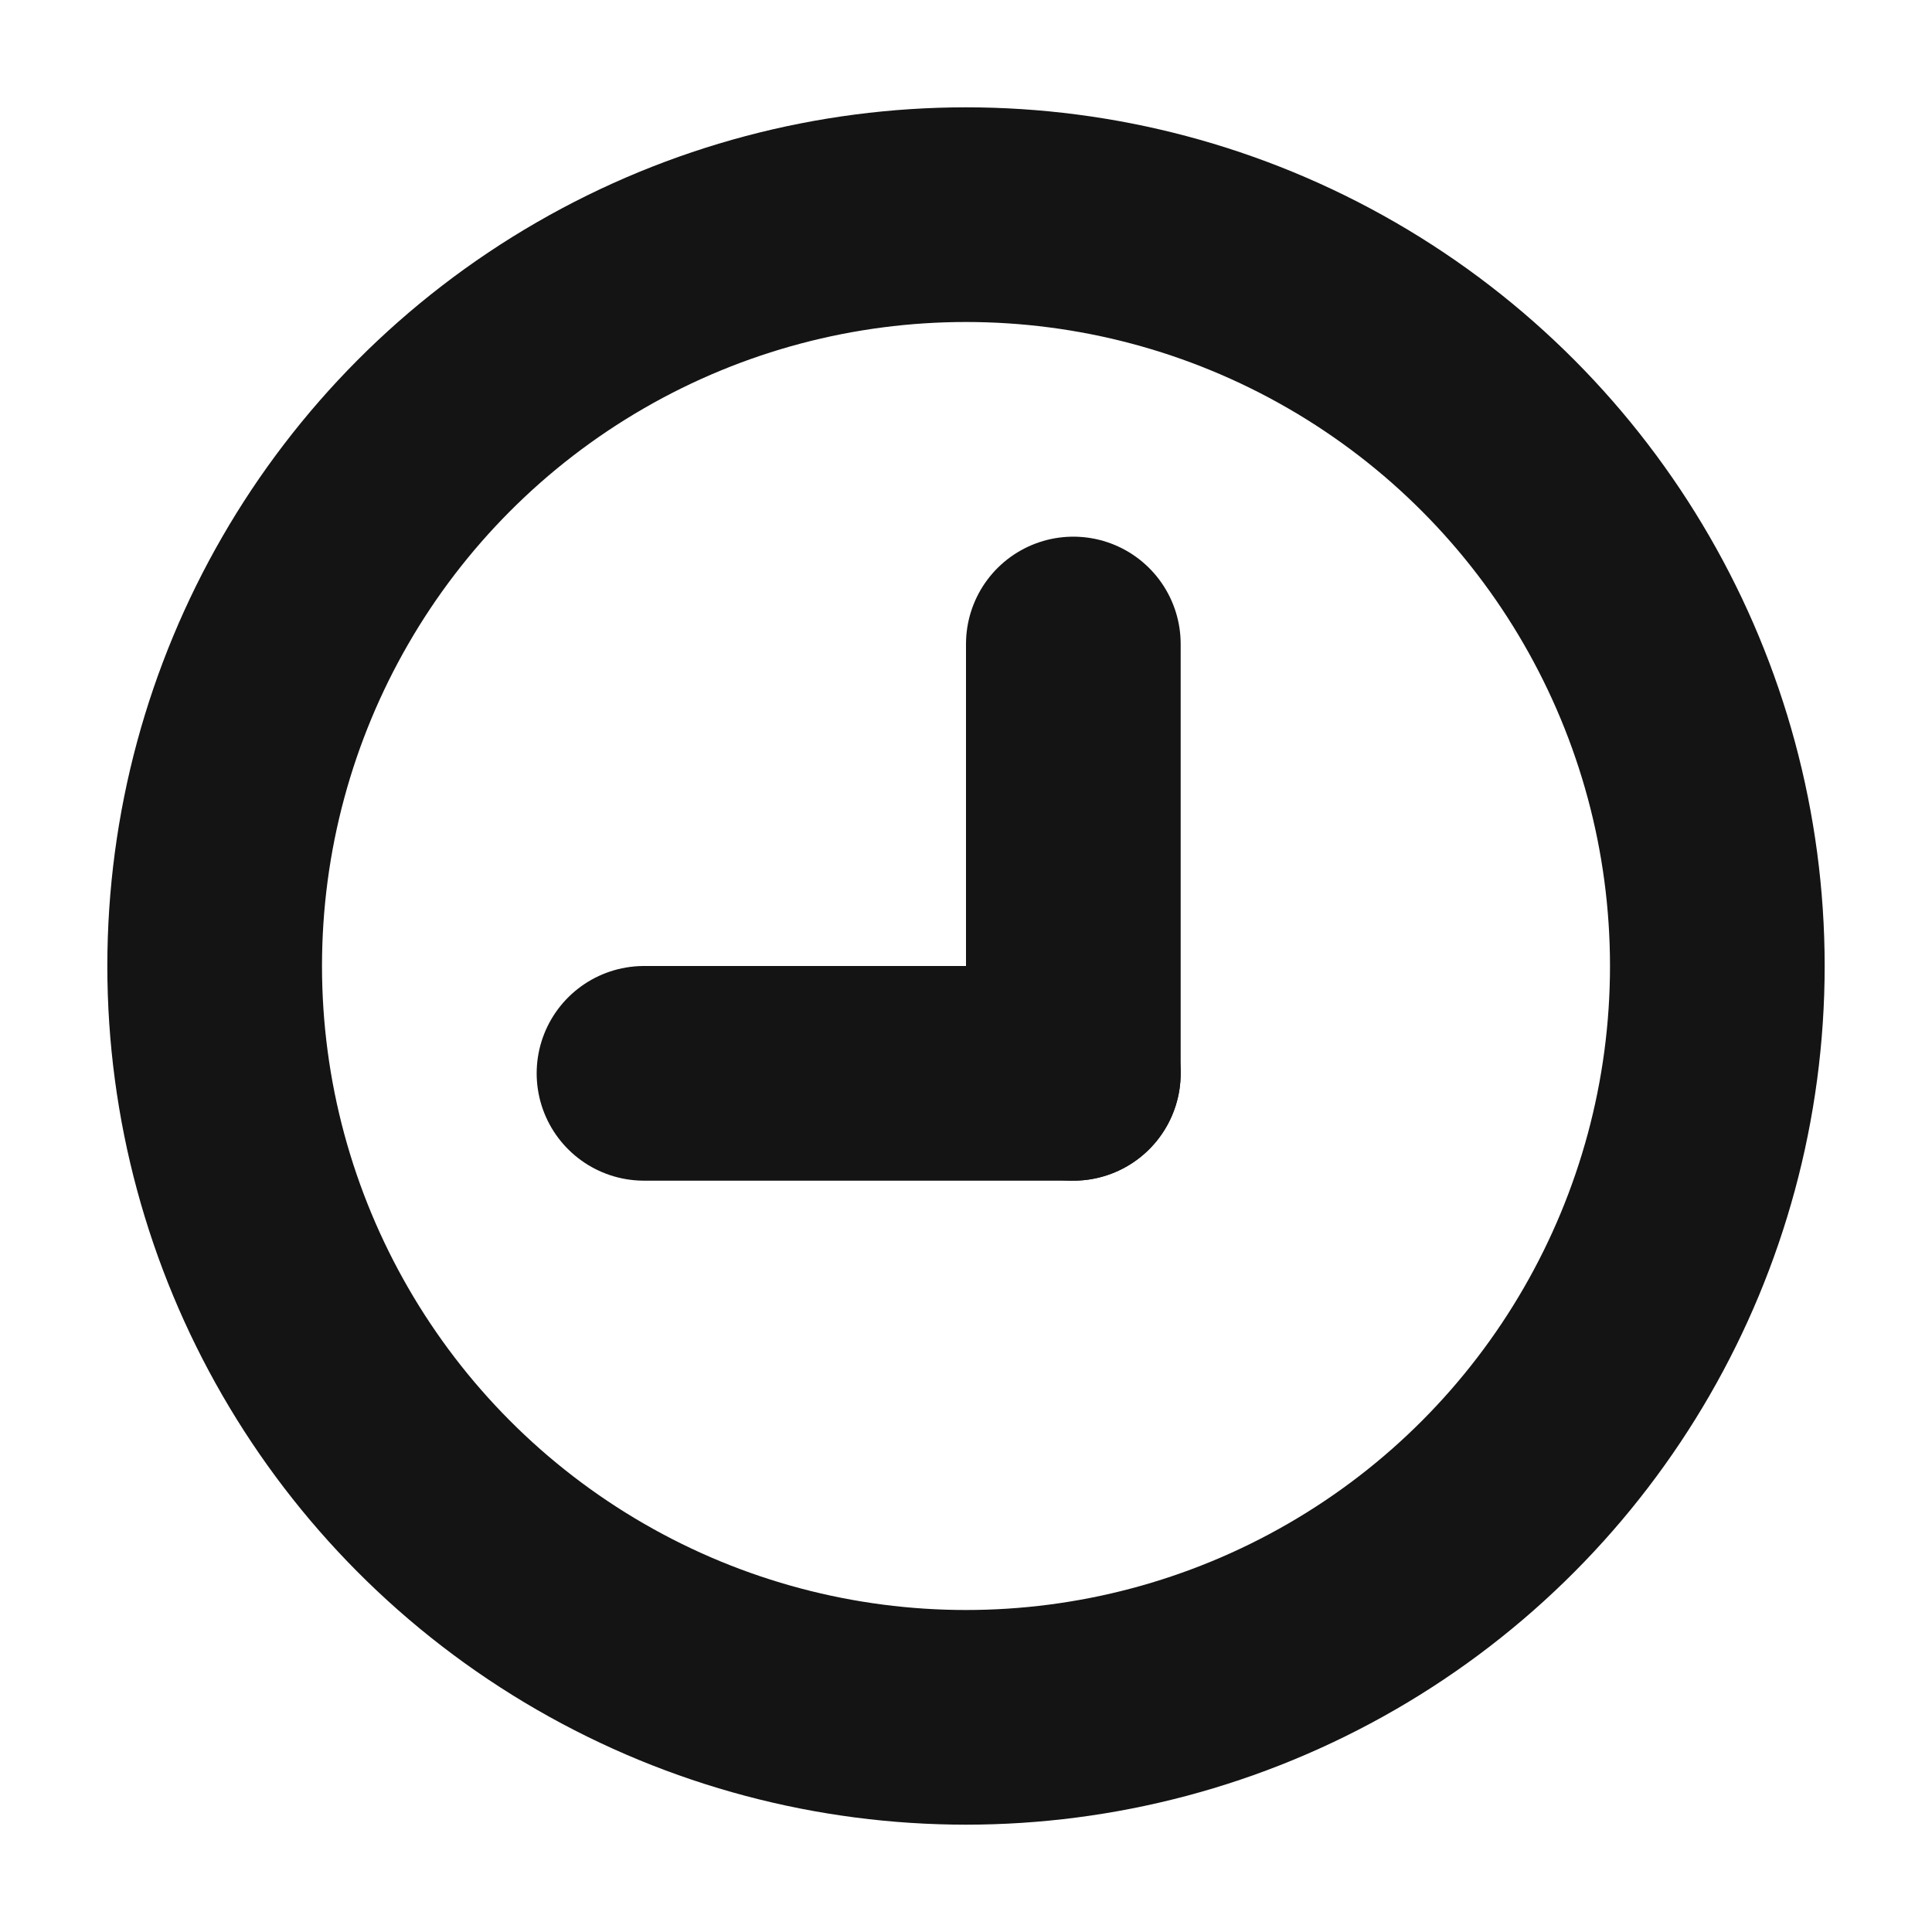
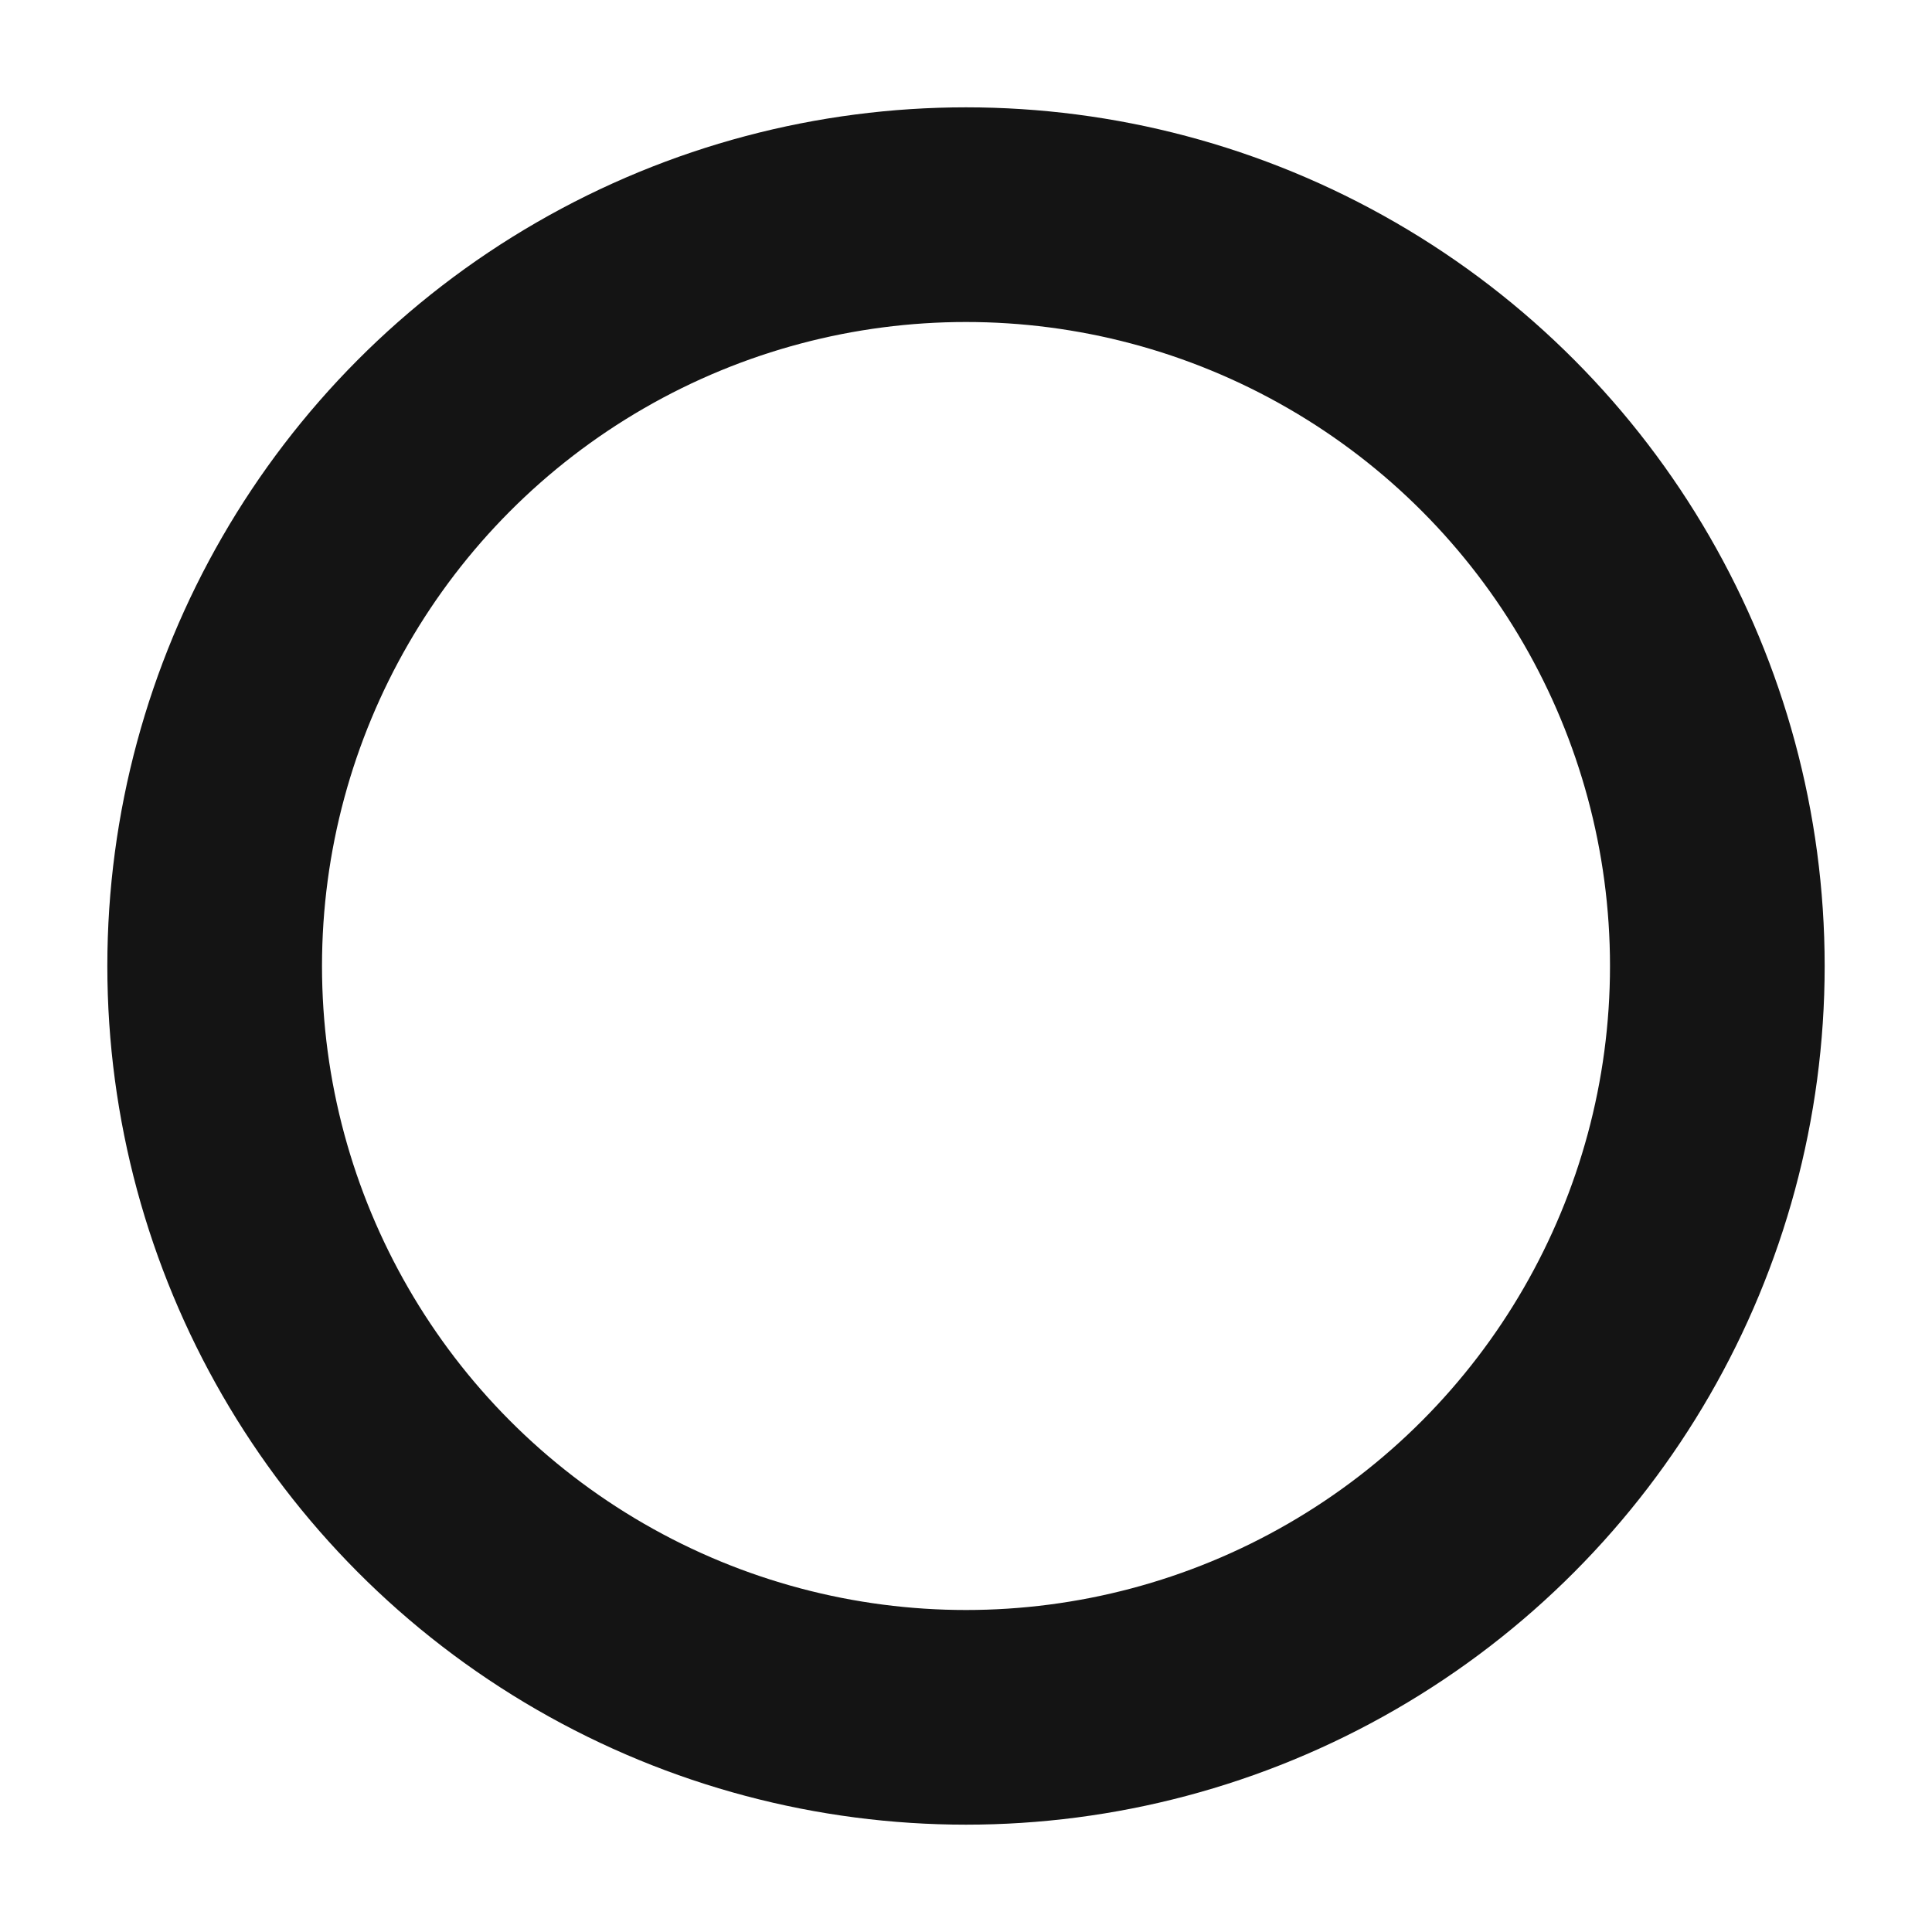
<svg xmlns="http://www.w3.org/2000/svg" width="18" height="18" viewBox="0 0 18 18" fill="none">
  <g id="Clock Icon">
    <circle id="Ellipse 32" cx="9" cy="9" r="7" stroke="#141414" stroke-width="2" />
-     <path id="Vector 22" d="M10 10V6" stroke="#141414" stroke-width="2" stroke-linecap="round" />
-     <path id="Vector 23" d="M6 10L10 10" stroke="#141414" stroke-width="2" stroke-linecap="round" />
  </g>
</svg>